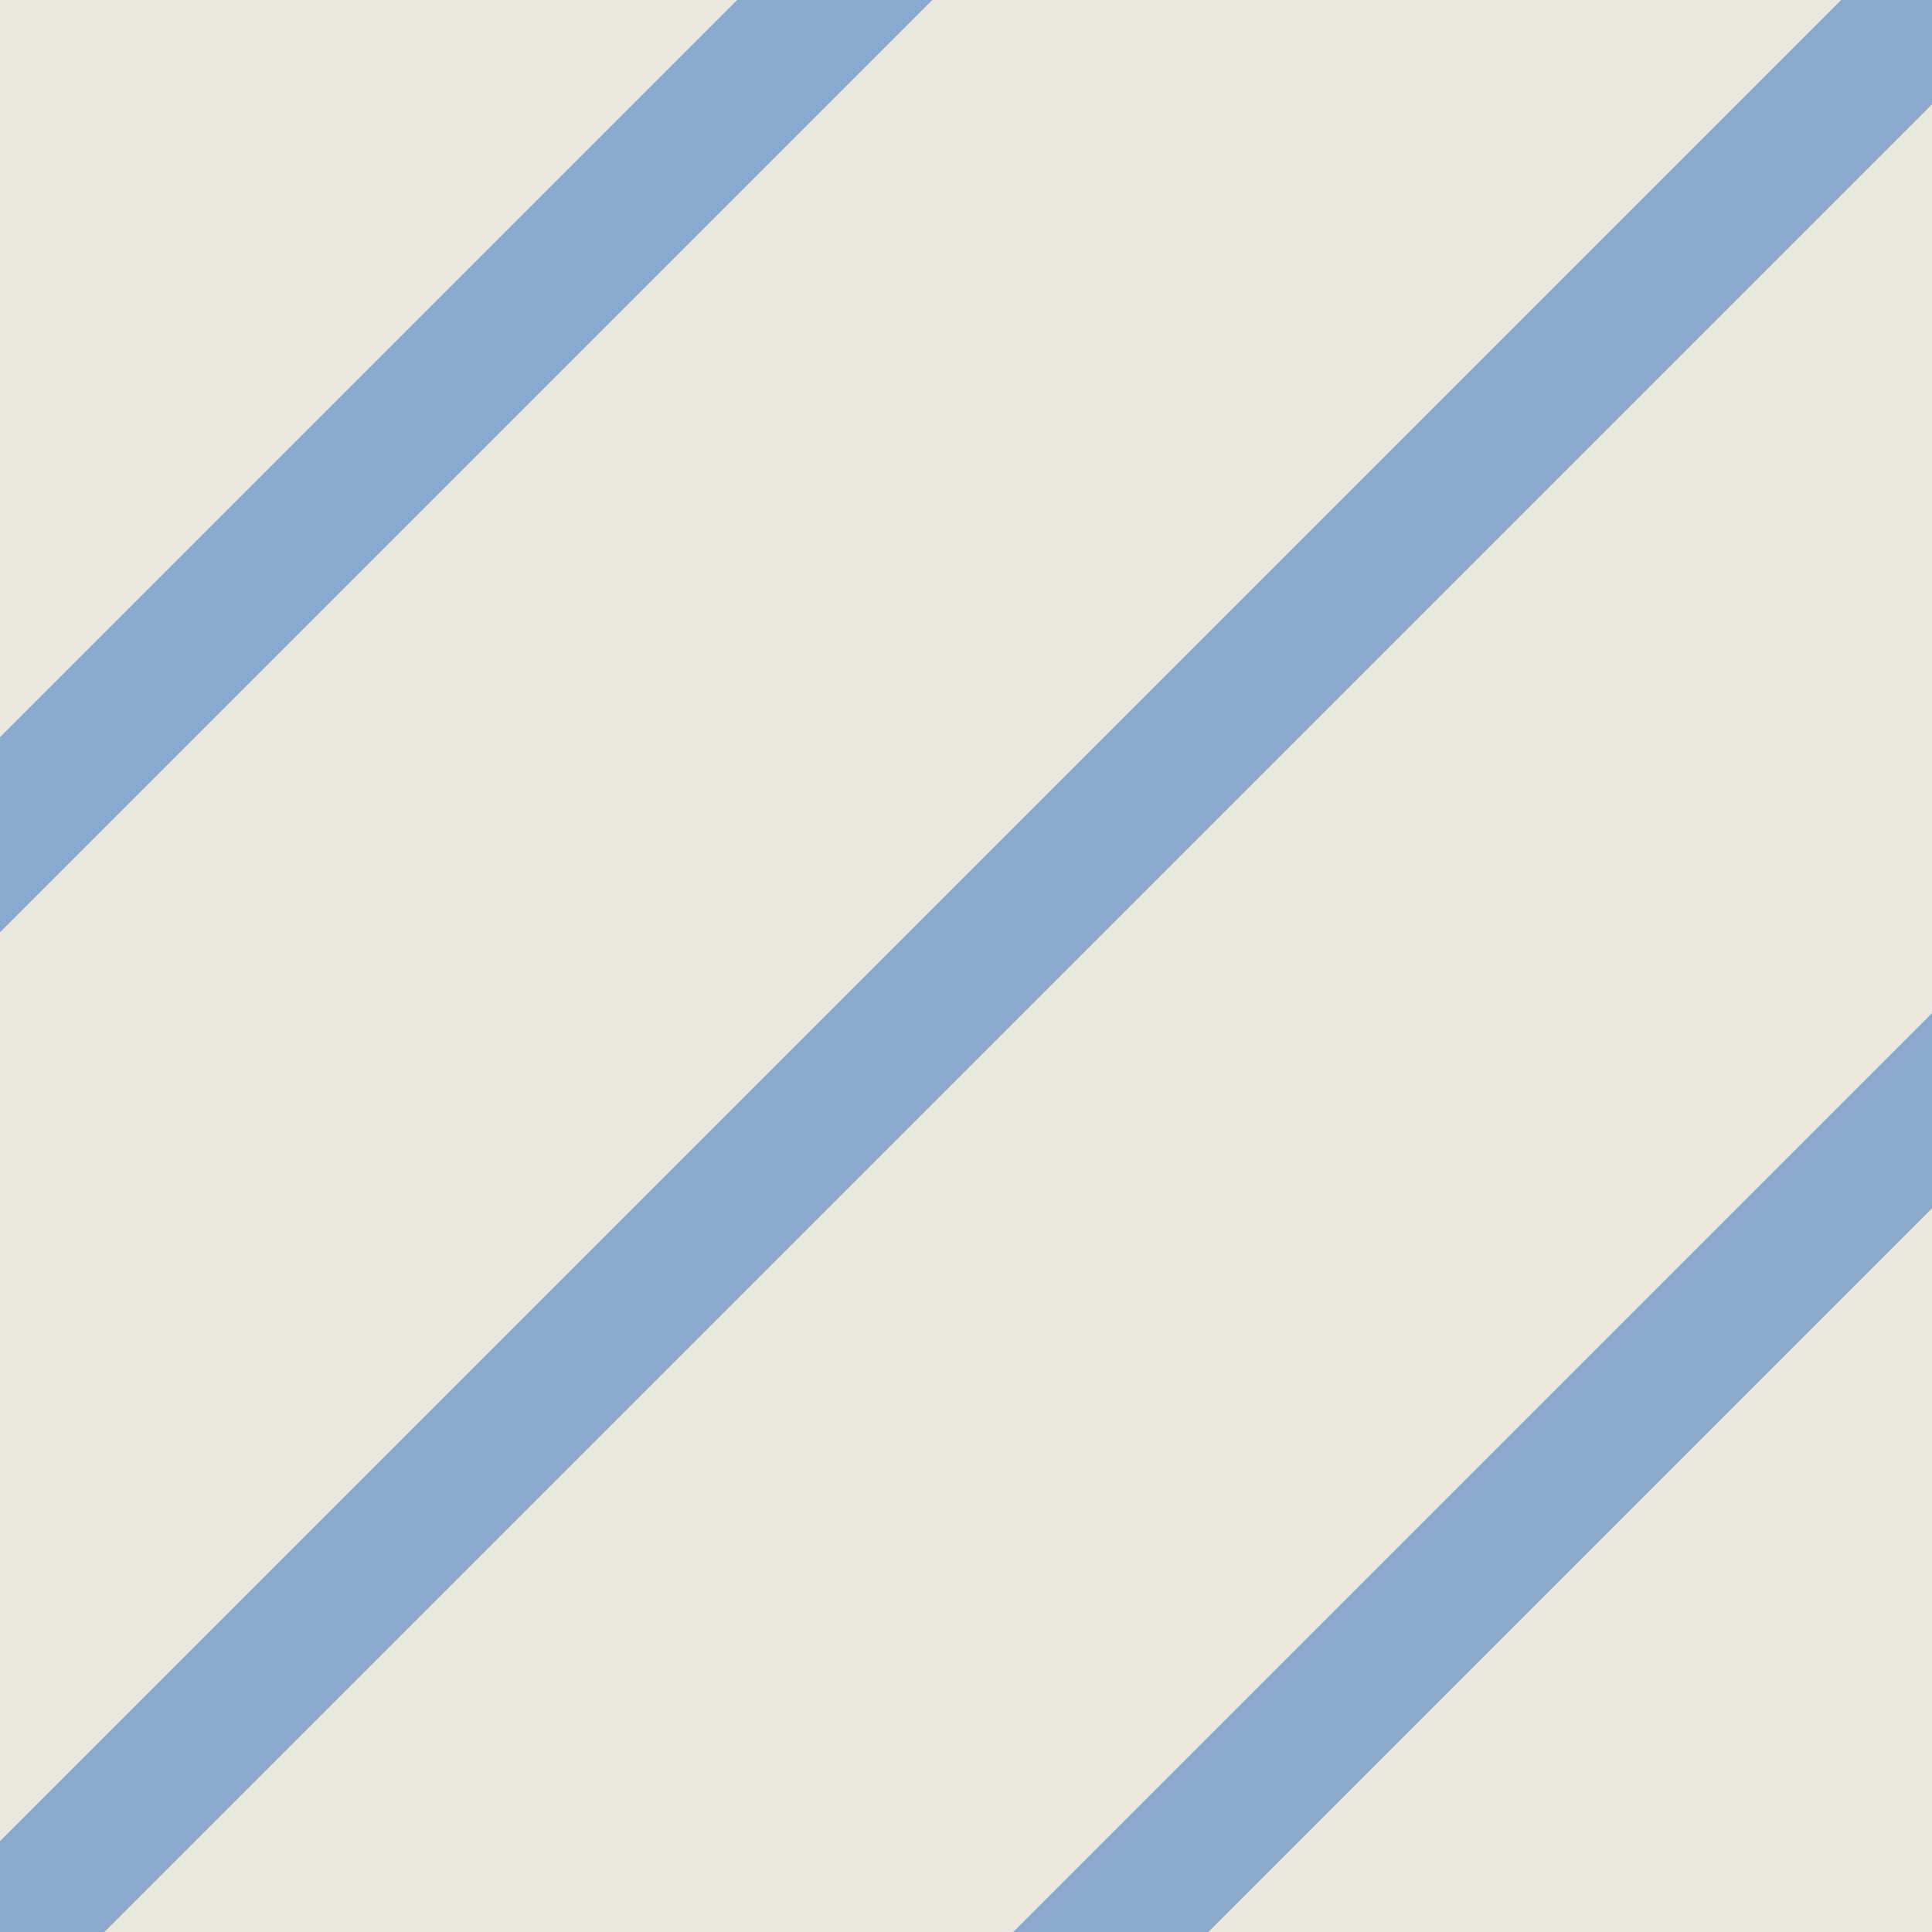
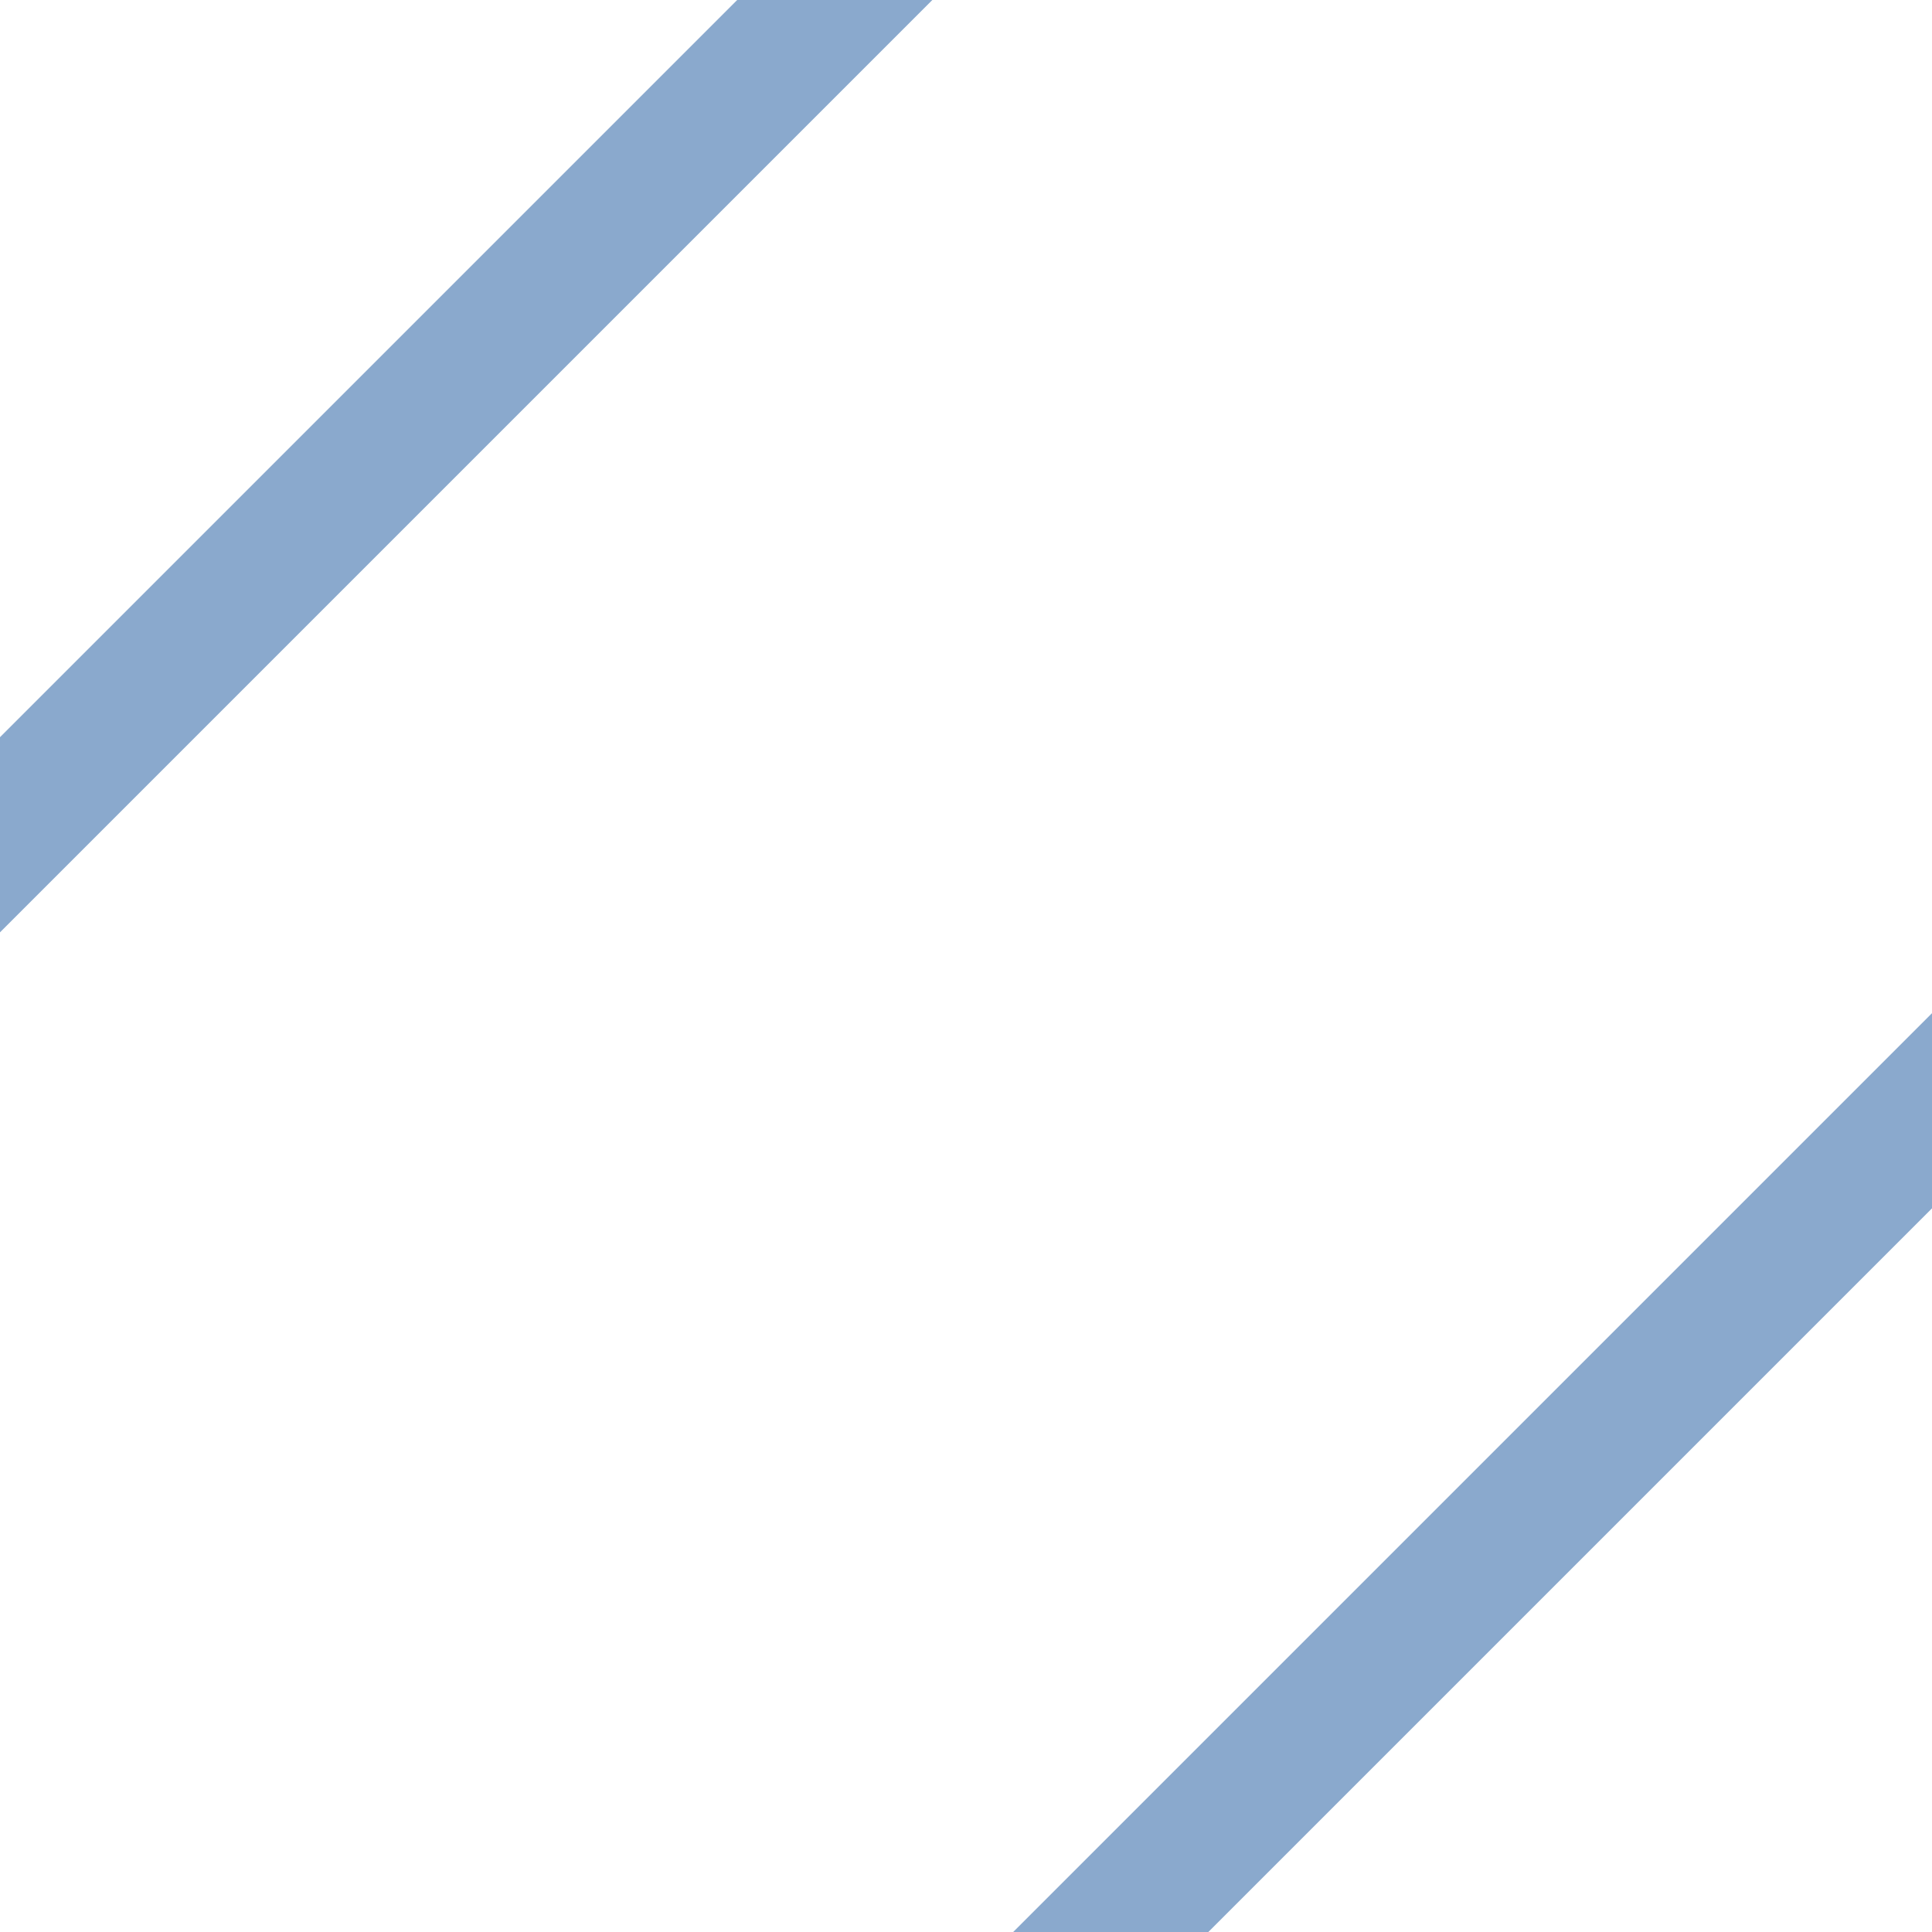
<svg xmlns="http://www.w3.org/2000/svg" width="14" height="14" viewBox="0 0 14 14" fill="none">
  <g clip-path="url(#clip0_133_2)">
-     <rect width="14" height="14" fill="#EAE8DE" />
-     <path d="M-29.3 51.349L27.7 -5.651M-32.3 46.349L23.916 -9.867M-32.8 38.849L20.049 -14" stroke="#8AA9CD" stroke-linecap="round" />
+     <path d="M-29.3 51.349L27.7 -5.651M-32.3 46.349M-32.8 38.849L20.049 -14" stroke="#8AA9CD" stroke-linecap="round" />
  </g>
  <defs>
    <clipPath id="clip0_133_2">
      <rect width="14" height="14" fill="white" />
    </clipPath>
  </defs>
</svg>